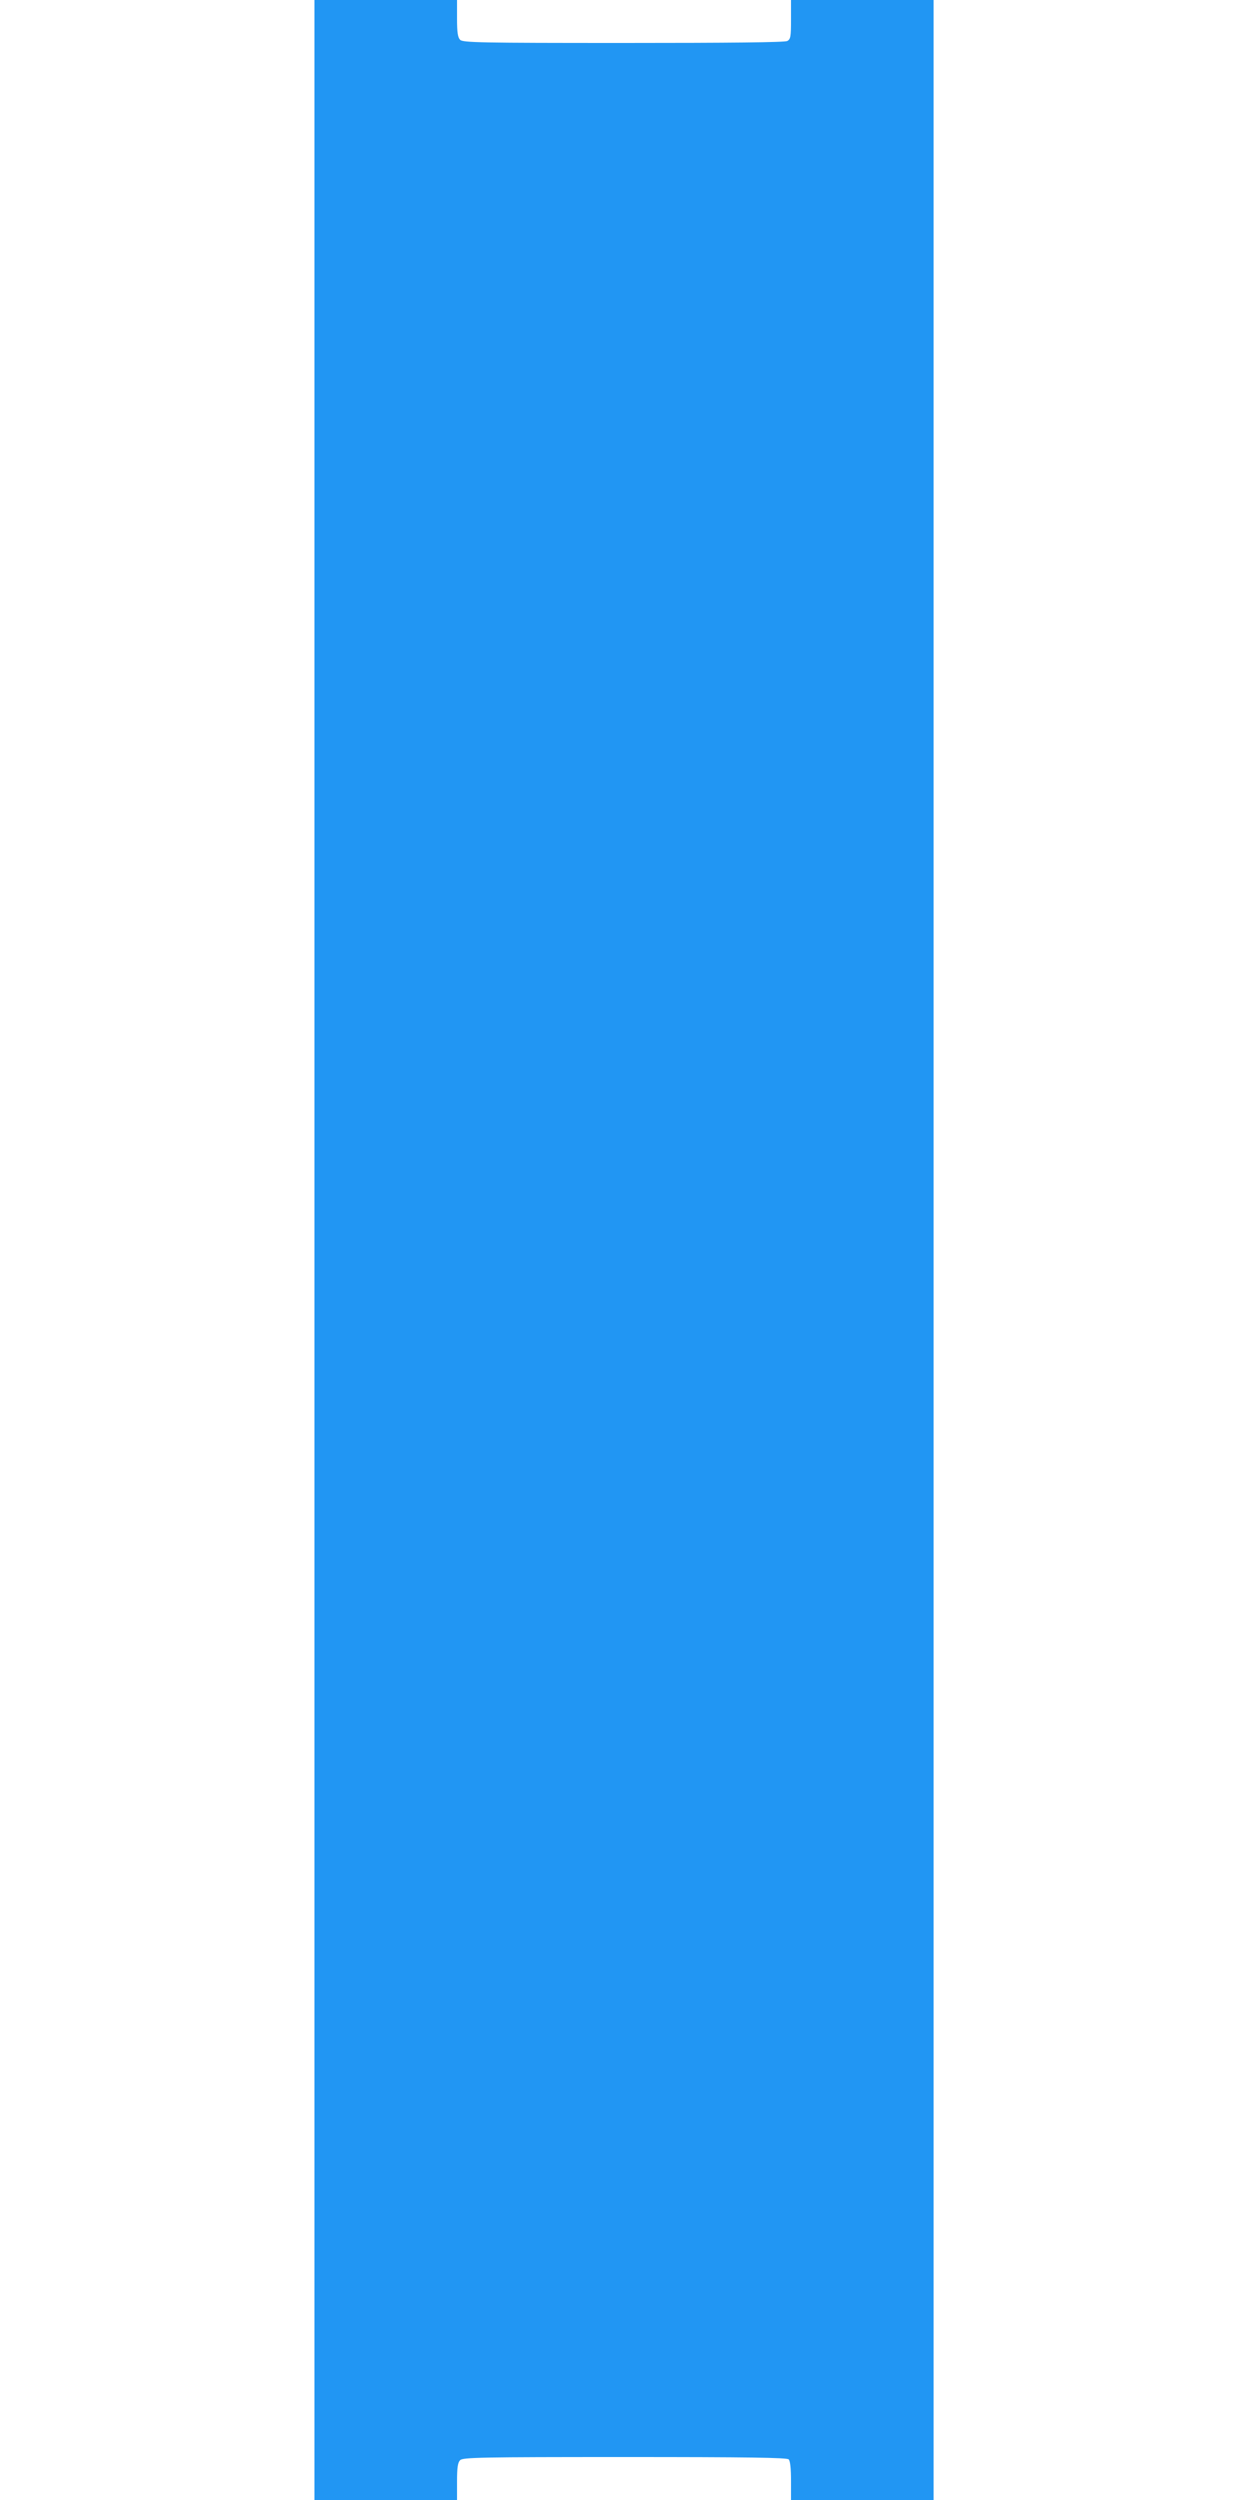
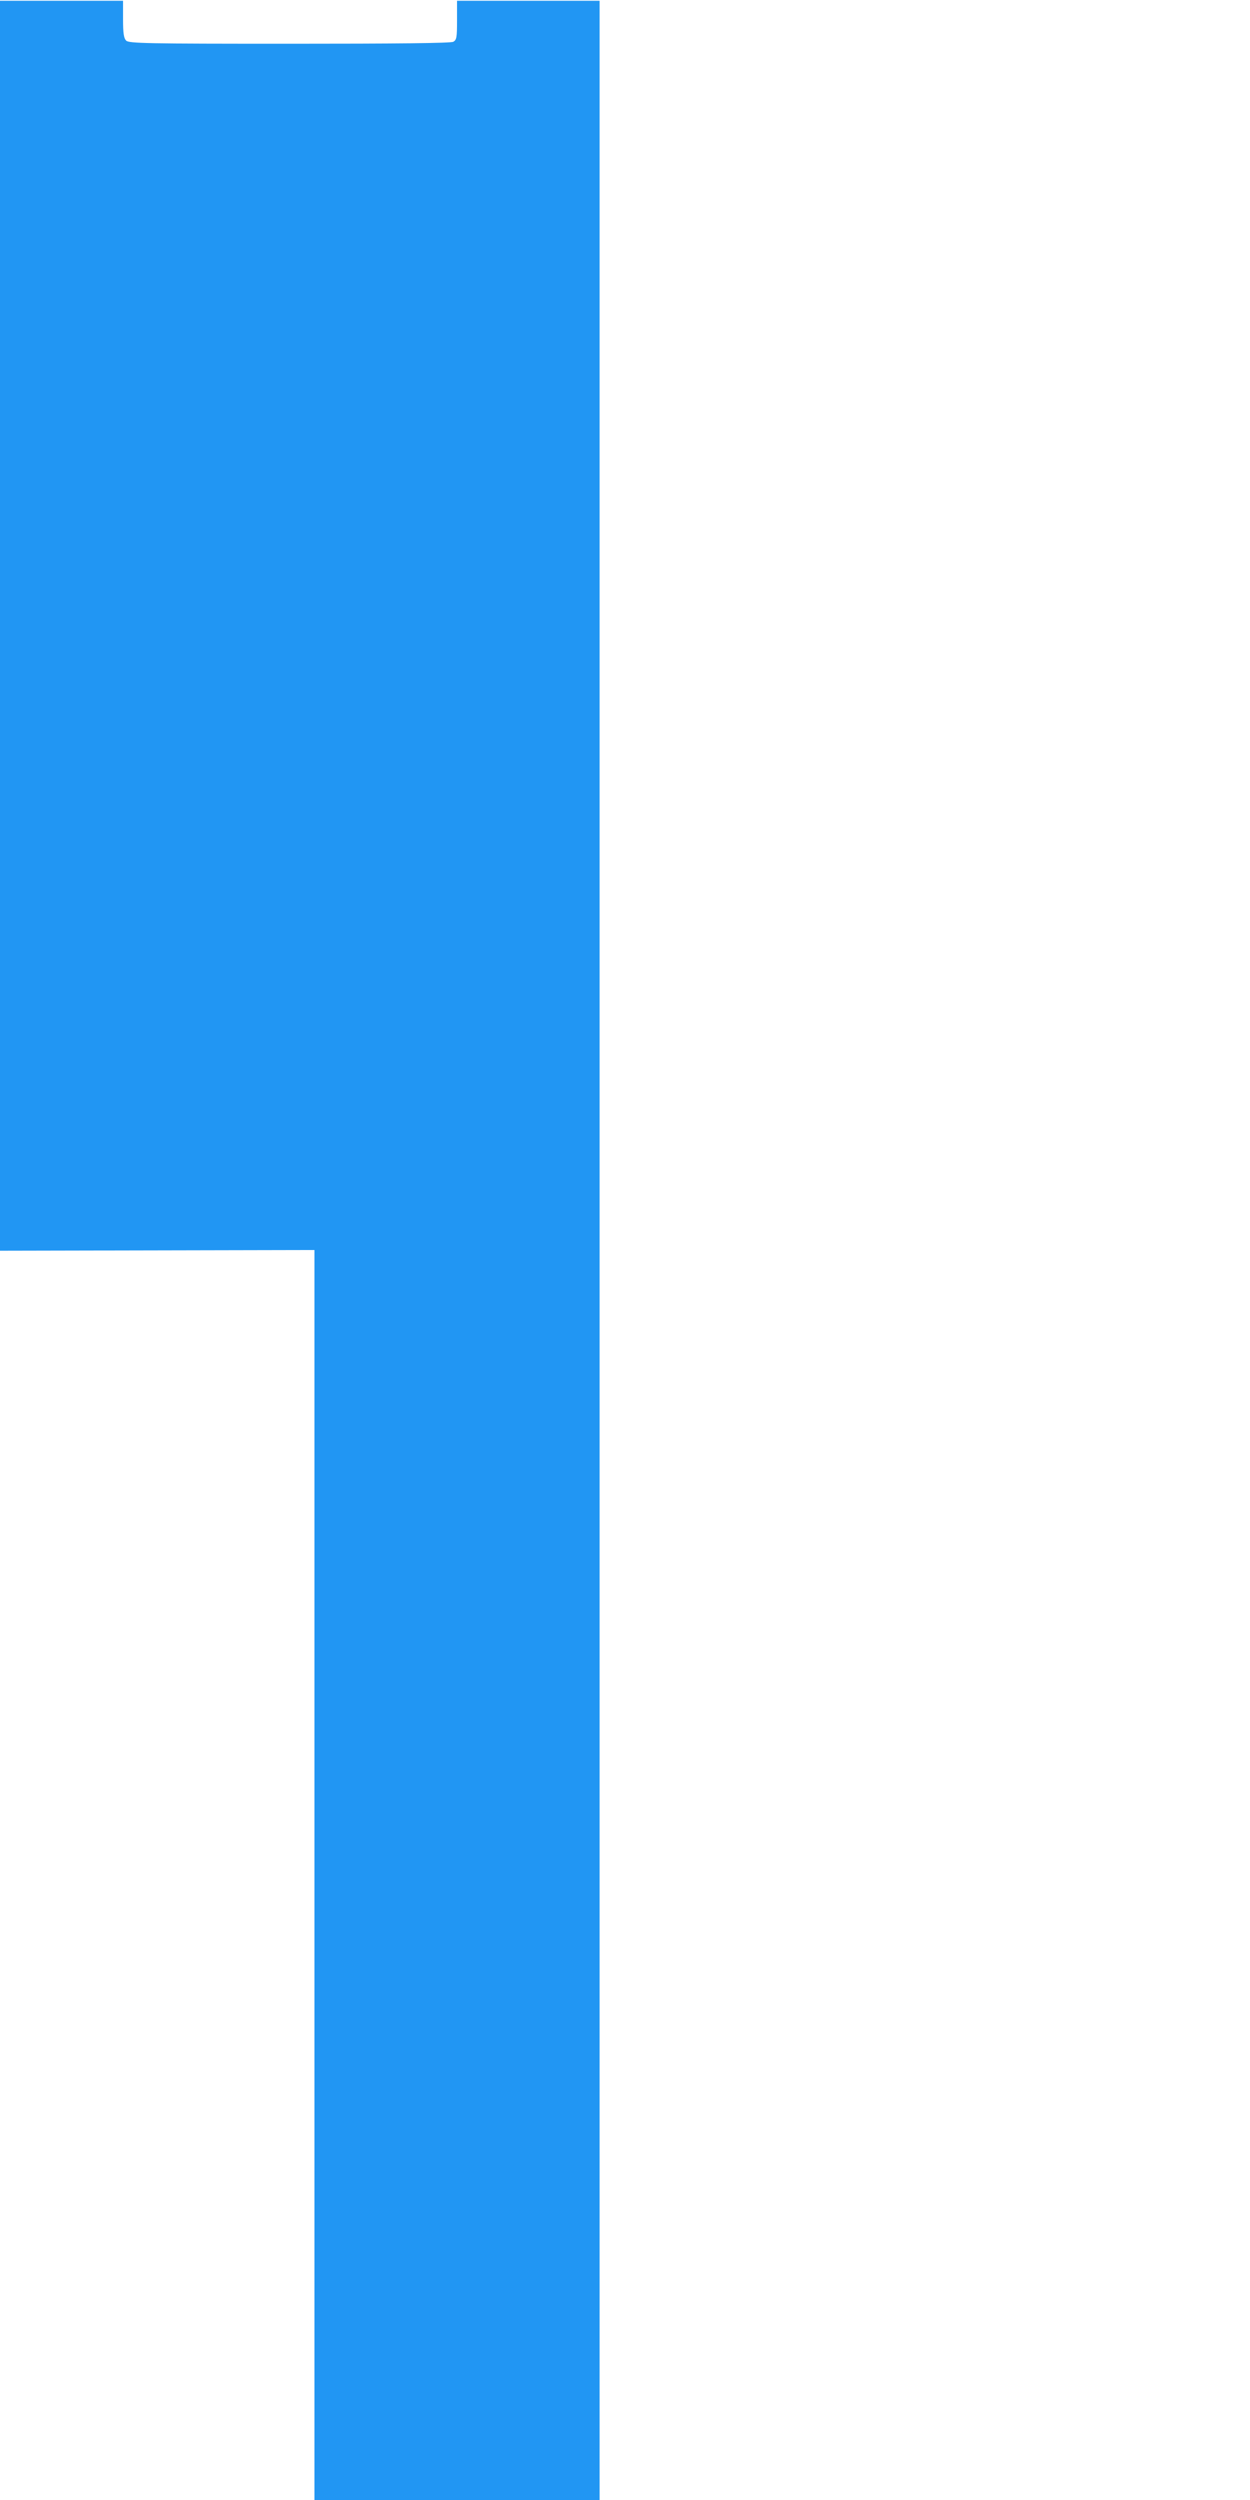
<svg xmlns="http://www.w3.org/2000/svg" version="1.0" width="640pt" height="1280pt" viewBox="0 0 640 1280" preserveAspectRatio="xMidYMid meet">
  <g transform="translate(0,1280) scale(0.1,-0.1)" fill="#2196f3" stroke="none">
-     <path d="M1610 6400 l0 -6400 365 0 365 0 0 94 c0 73 4 98 16 110 14 14 104 16 843 16 630 0 830 -3 839 -12 8 -8 12 -47 12 -110 l0 -98 365 0 365 0 0 6400 0 6400 -365 0 -365 0 0 -100 c0 -88 -2 -100 -19 -110 -13 -7 -294 -10 -840 -10 -732 0 -821 2 -835 16 -12 12 -16 37 -16 110 l0 94 -365 0 -365 0 0 -6400z" />
+     <path d="M1610 6400 l0 -6400 365 0 365 0 0 94 l0 -98 365 0 365 0 0 6400 0 6400 -365 0 -365 0 0 -100 c0 -88 -2 -100 -19 -110 -13 -7 -294 -10 -840 -10 -732 0 -821 2 -835 16 -12 12 -16 37 -16 110 l0 94 -365 0 -365 0 0 -6400z" />
  </g>
</svg>